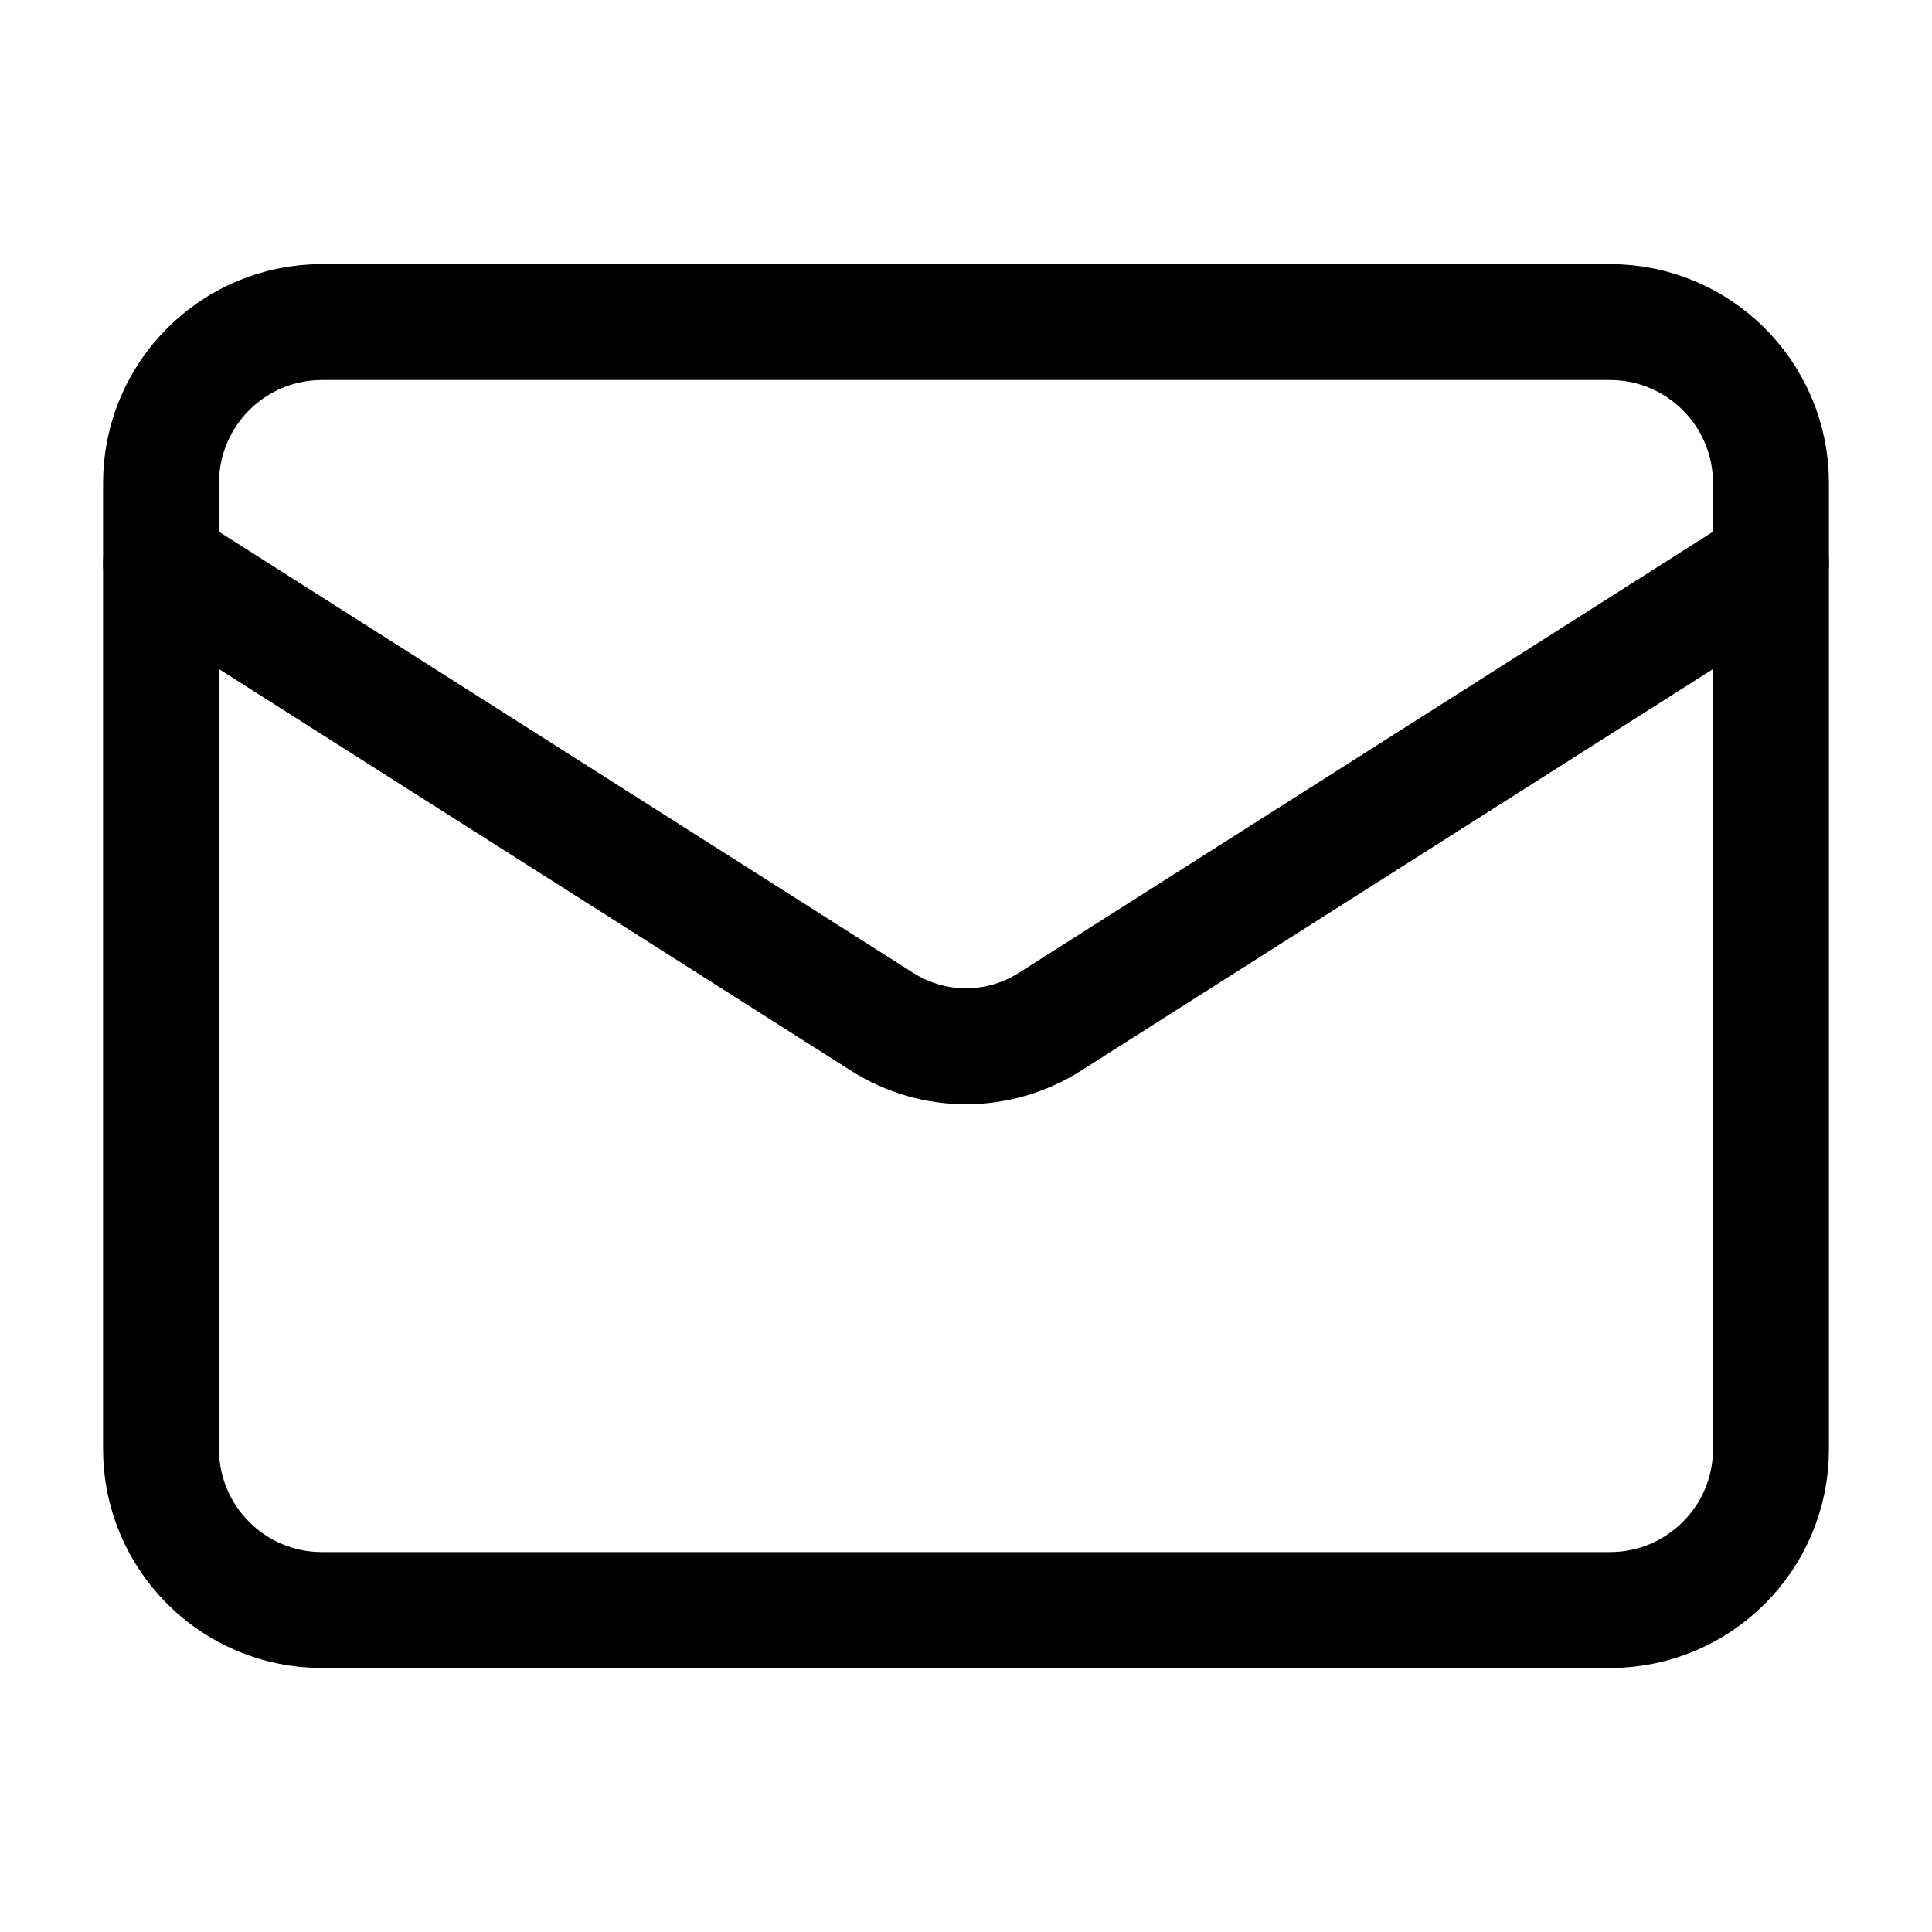
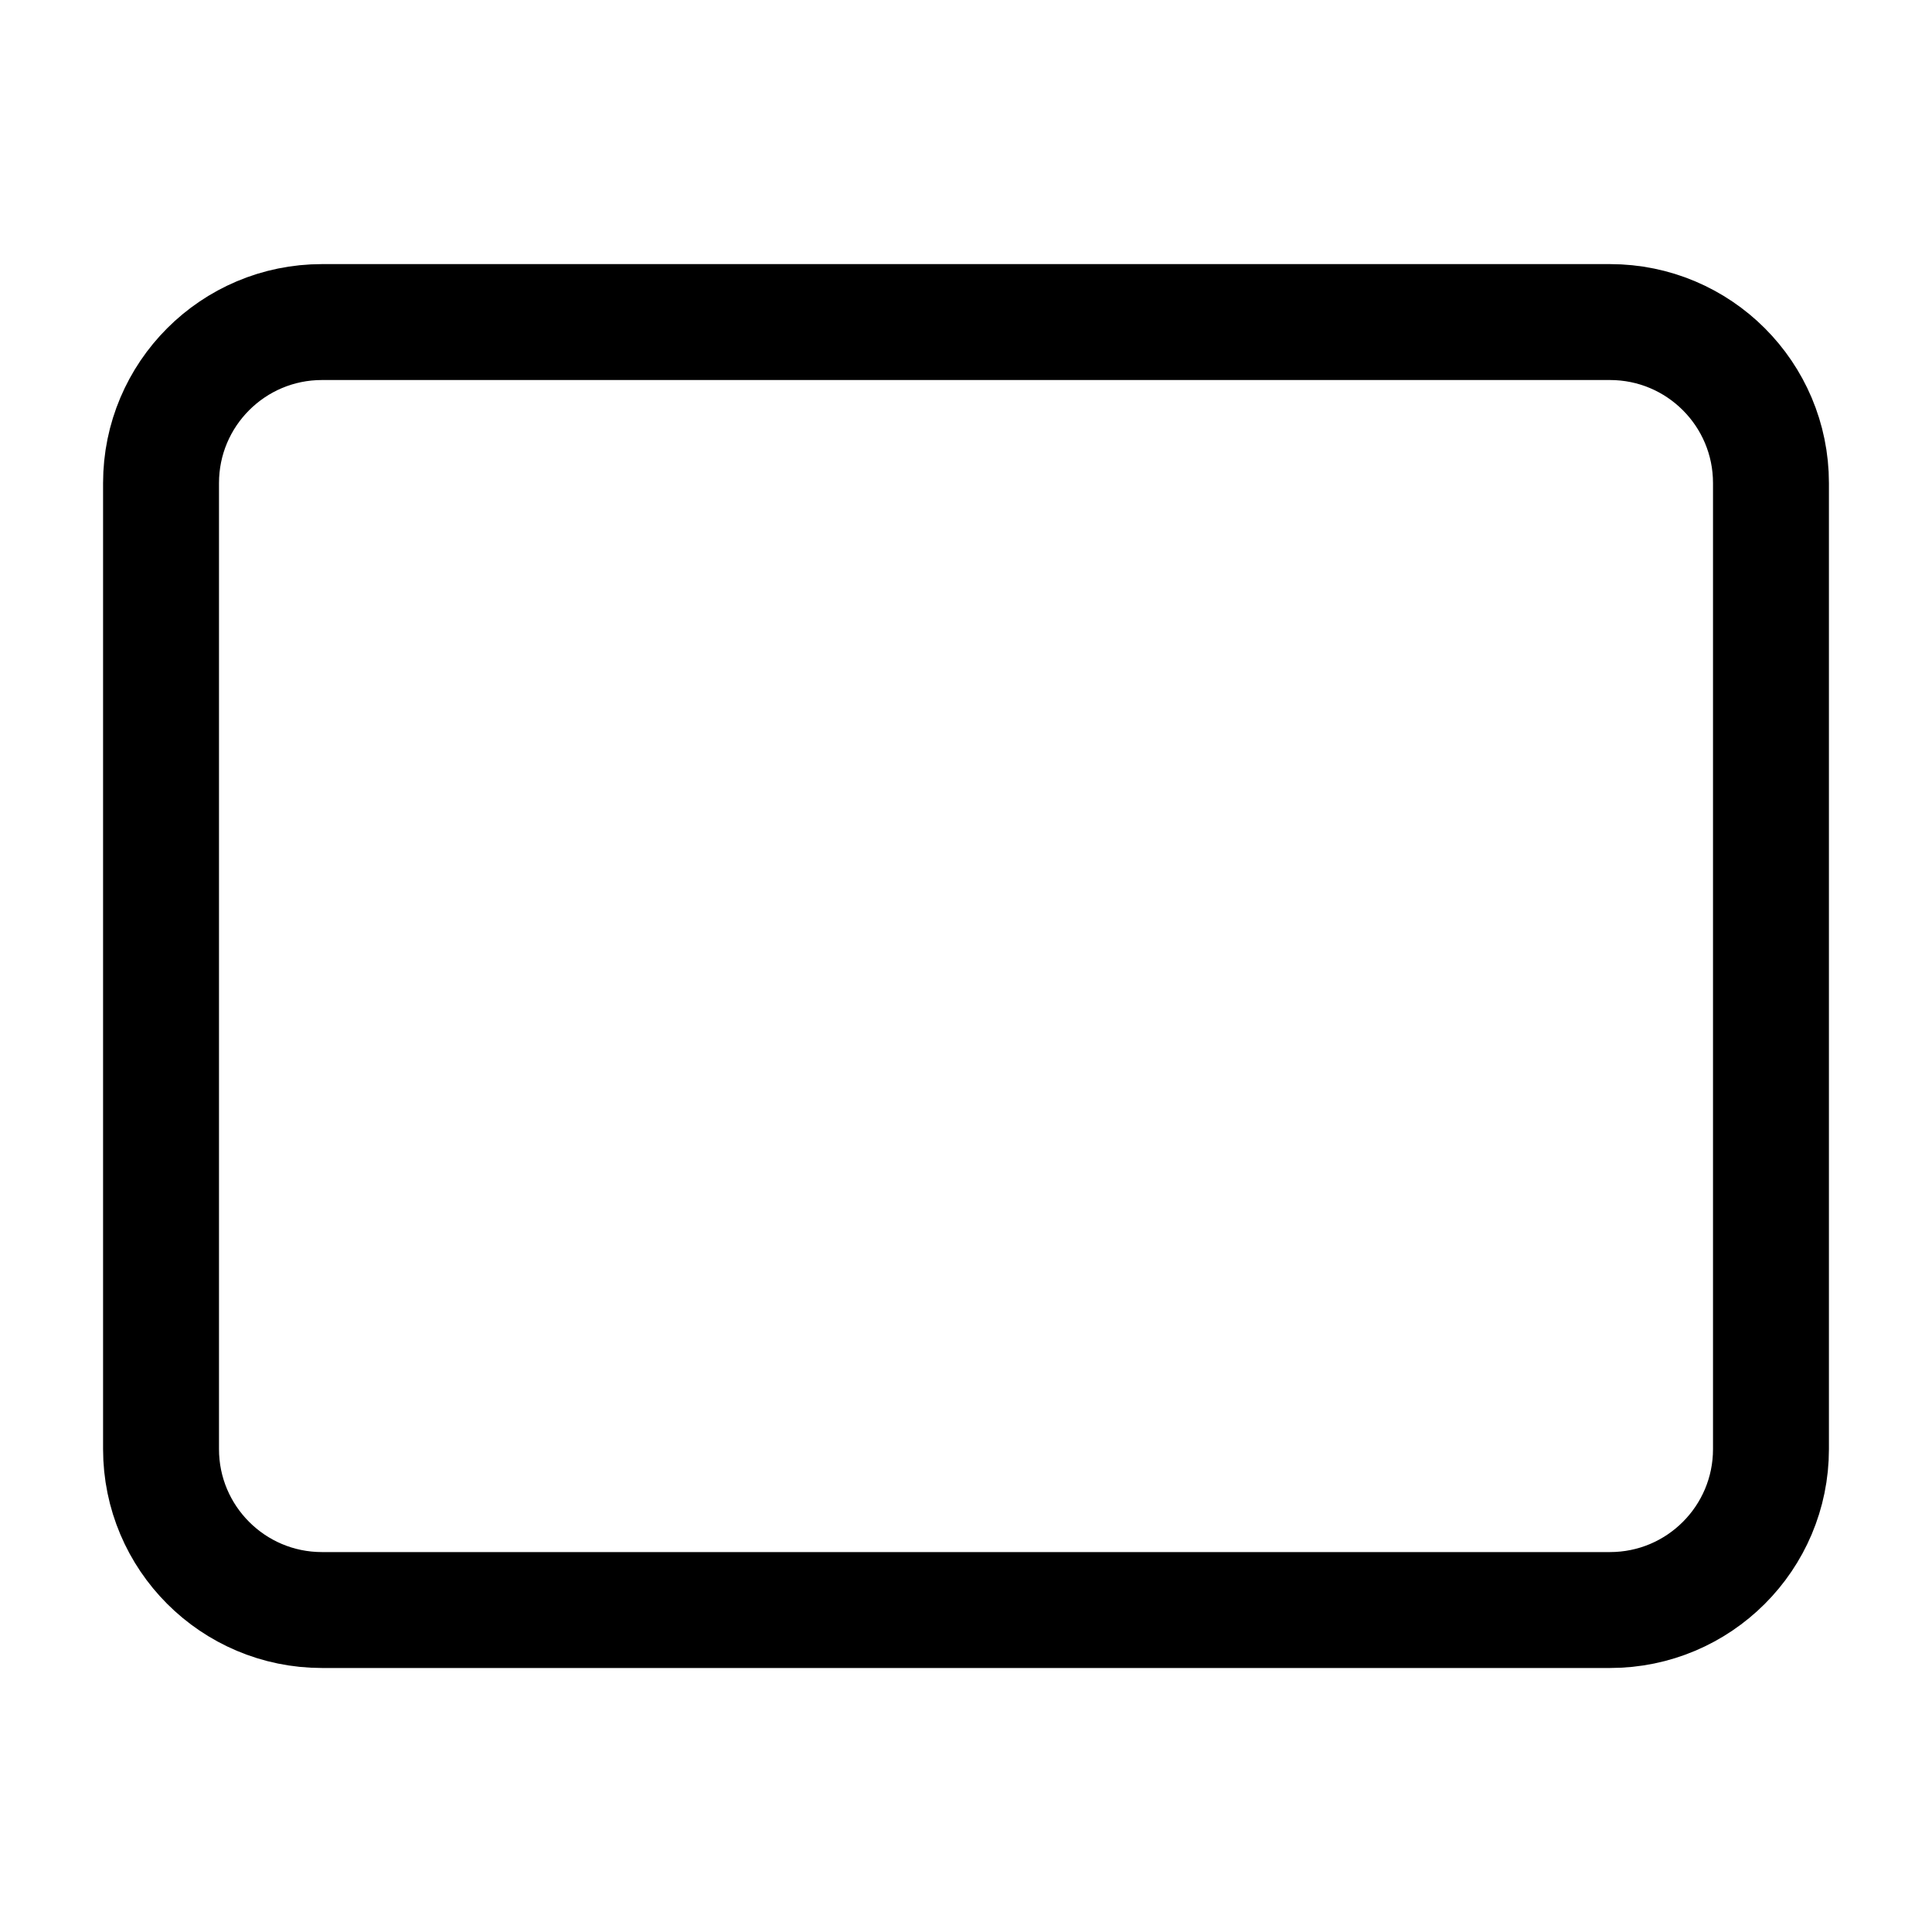
<svg xmlns="http://www.w3.org/2000/svg" width="20" height="20" viewBox="0 0 20 20" fill="none">
  <path d="M16.666 3.334H3.333C2.413 3.334 1.667 4.08 1.667 5.001V15.001C1.667 15.921 2.413 16.667 3.333 16.667H16.666C17.587 16.667 18.333 15.921 18.333 15.001V5.001C18.333 4.08 17.587 3.334 16.666 3.334Z" stroke="black" stroke-width="1.2" stroke-linecap="round" stroke-linejoin="round" />
-   <path d="M18.333 5.834L10.858 10.584C10.601 10.745 10.303 10.831 10 10.831C9.696 10.831 9.399 10.745 9.142 10.584L1.667 5.834" stroke="black" stroke-width="1.2" stroke-linecap="round" stroke-linejoin="round" />
</svg>